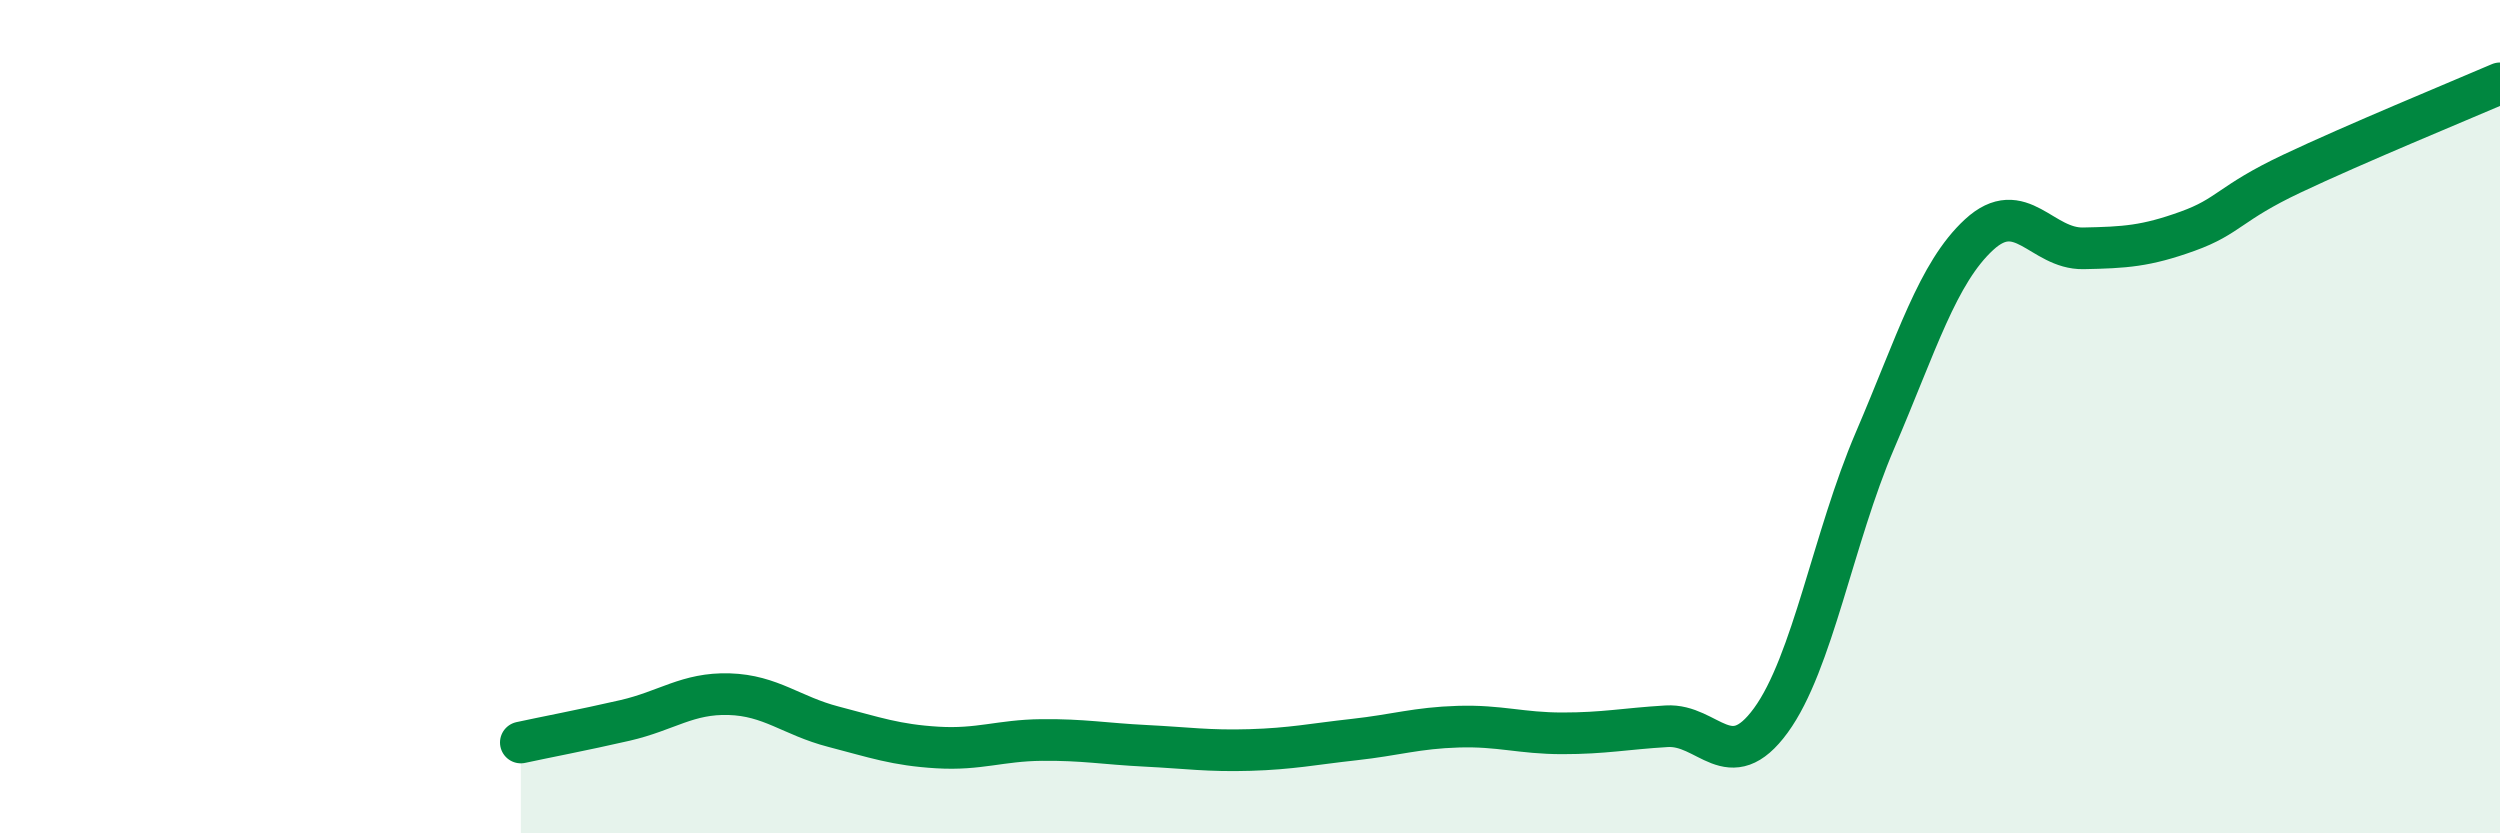
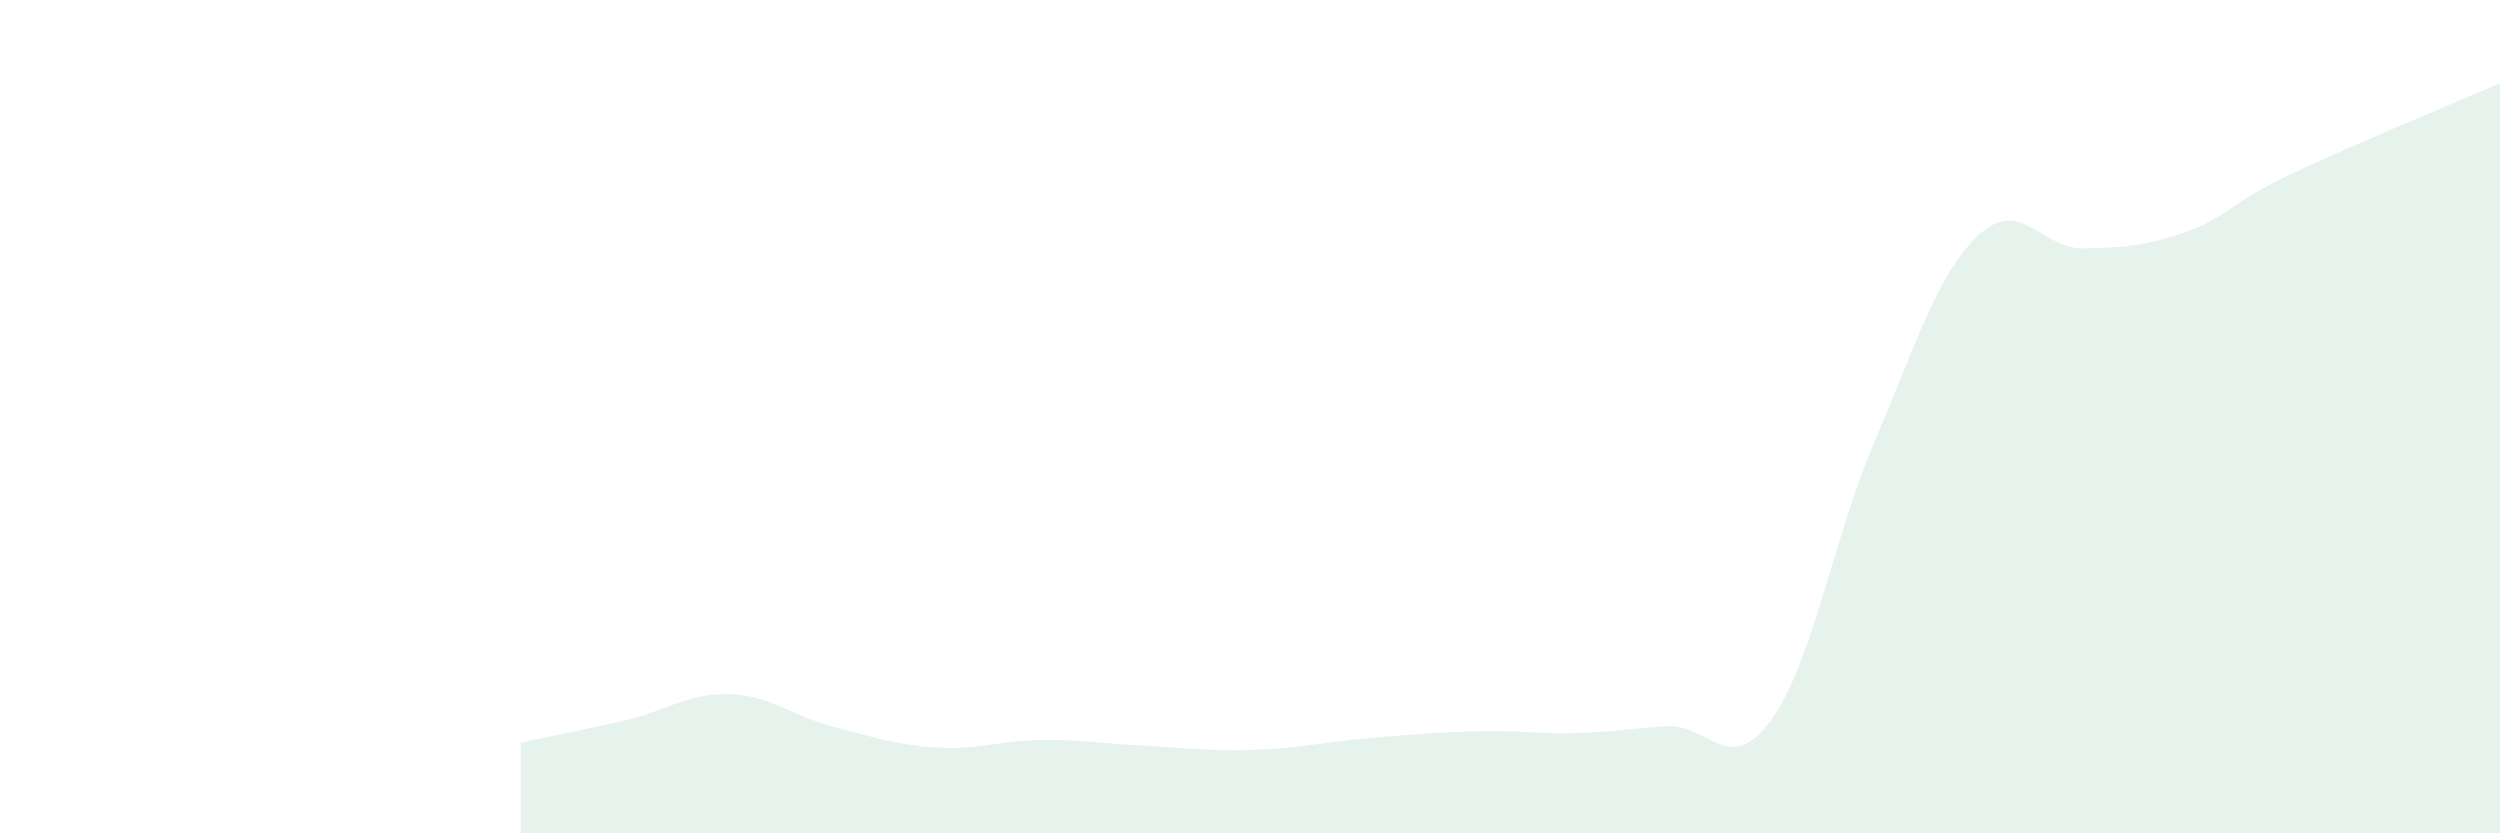
<svg xmlns="http://www.w3.org/2000/svg" width="60" height="20" viewBox="0 0 60 20">
-   <path d="M 12.5,17.82 C 13,17.71 14,17.52 15,17.29 C 16,17.06 16.5,16.63 17.5,16.66 C 18.5,16.69 19,17.18 20,17.44 C 21,17.7 21.5,17.88 22.5,17.94 C 23.5,18 24,17.77 25,17.76 C 26,17.75 26.5,17.85 27.5,17.9 C 28.5,17.95 29,18.03 30,18 C 31,17.97 31.5,17.86 32.5,17.75 C 33.5,17.64 34,17.47 35,17.44 C 36,17.41 36.5,17.6 37.5,17.6 C 38.5,17.6 39,17.49 40,17.43 C 41,17.37 41.5,18.66 42.5,17.29 C 43.5,15.92 44,12.9 45,10.57 C 46,8.24 46.5,6.55 47.5,5.63 C 48.5,4.71 49,5.98 50,5.96 C 51,5.94 51.5,5.91 52.5,5.55 C 53.5,5.19 53.5,4.88 55,4.17 C 56.5,3.46 59,2.43 60,2L60 20L12.5 20Z" fill="#008740" opacity="0.1" stroke-linecap="round" stroke-linejoin="round" />
-   <path d="M 12.5,17.82 C 13,17.71 14,17.52 15,17.29 C 16,17.06 16.5,16.63 17.5,16.66 C 18.5,16.69 19,17.18 20,17.44 C 21,17.7 21.5,17.88 22.5,17.94 C 23.5,18 24,17.77 25,17.76 C 26,17.75 26.5,17.85 27.5,17.9 C 28.5,17.95 29,18.03 30,18 C 31,17.97 31.5,17.86 32.5,17.75 C 33.5,17.64 34,17.47 35,17.44 C 36,17.41 36.5,17.6 37.5,17.6 C 38.5,17.6 39,17.49 40,17.43 C 41,17.37 41.5,18.66 42.5,17.29 C 43.5,15.92 44,12.9 45,10.57 C 46,8.24 46.5,6.55 47.5,5.63 C 48.5,4.71 49,5.98 50,5.96 C 51,5.94 51.5,5.91 52.5,5.55 C 53.5,5.19 53.5,4.88 55,4.17 C 56.5,3.46 59,2.43 60,2" stroke="#008740" stroke-width="1" fill="none" stroke-linecap="round" stroke-linejoin="round" />
+   <path d="M 12.5,17.82 C 13,17.71 14,17.52 15,17.29 C 16,17.06 16.5,16.63 17.5,16.66 C 18.5,16.69 19,17.18 20,17.44 C 21,17.7 21.5,17.88 22.5,17.94 C 23.5,18 24,17.77 25,17.76 C 26,17.75 26.5,17.85 27.5,17.9 C 28.5,17.95 29,18.03 30,18 C 31,17.97 31.5,17.86 32.5,17.75 C 36,17.41 36.5,17.6 37.5,17.6 C 38.5,17.6 39,17.49 40,17.43 C 41,17.37 41.5,18.66 42.5,17.29 C 43.5,15.92 44,12.9 45,10.57 C 46,8.24 46.5,6.55 47.5,5.63 C 48.5,4.71 49,5.98 50,5.96 C 51,5.94 51.5,5.91 52.5,5.55 C 53.5,5.19 53.5,4.88 55,4.17 C 56.5,3.46 59,2.43 60,2L60 20L12.5 20Z" fill="#008740" opacity="0.1" stroke-linecap="round" stroke-linejoin="round" />
</svg>